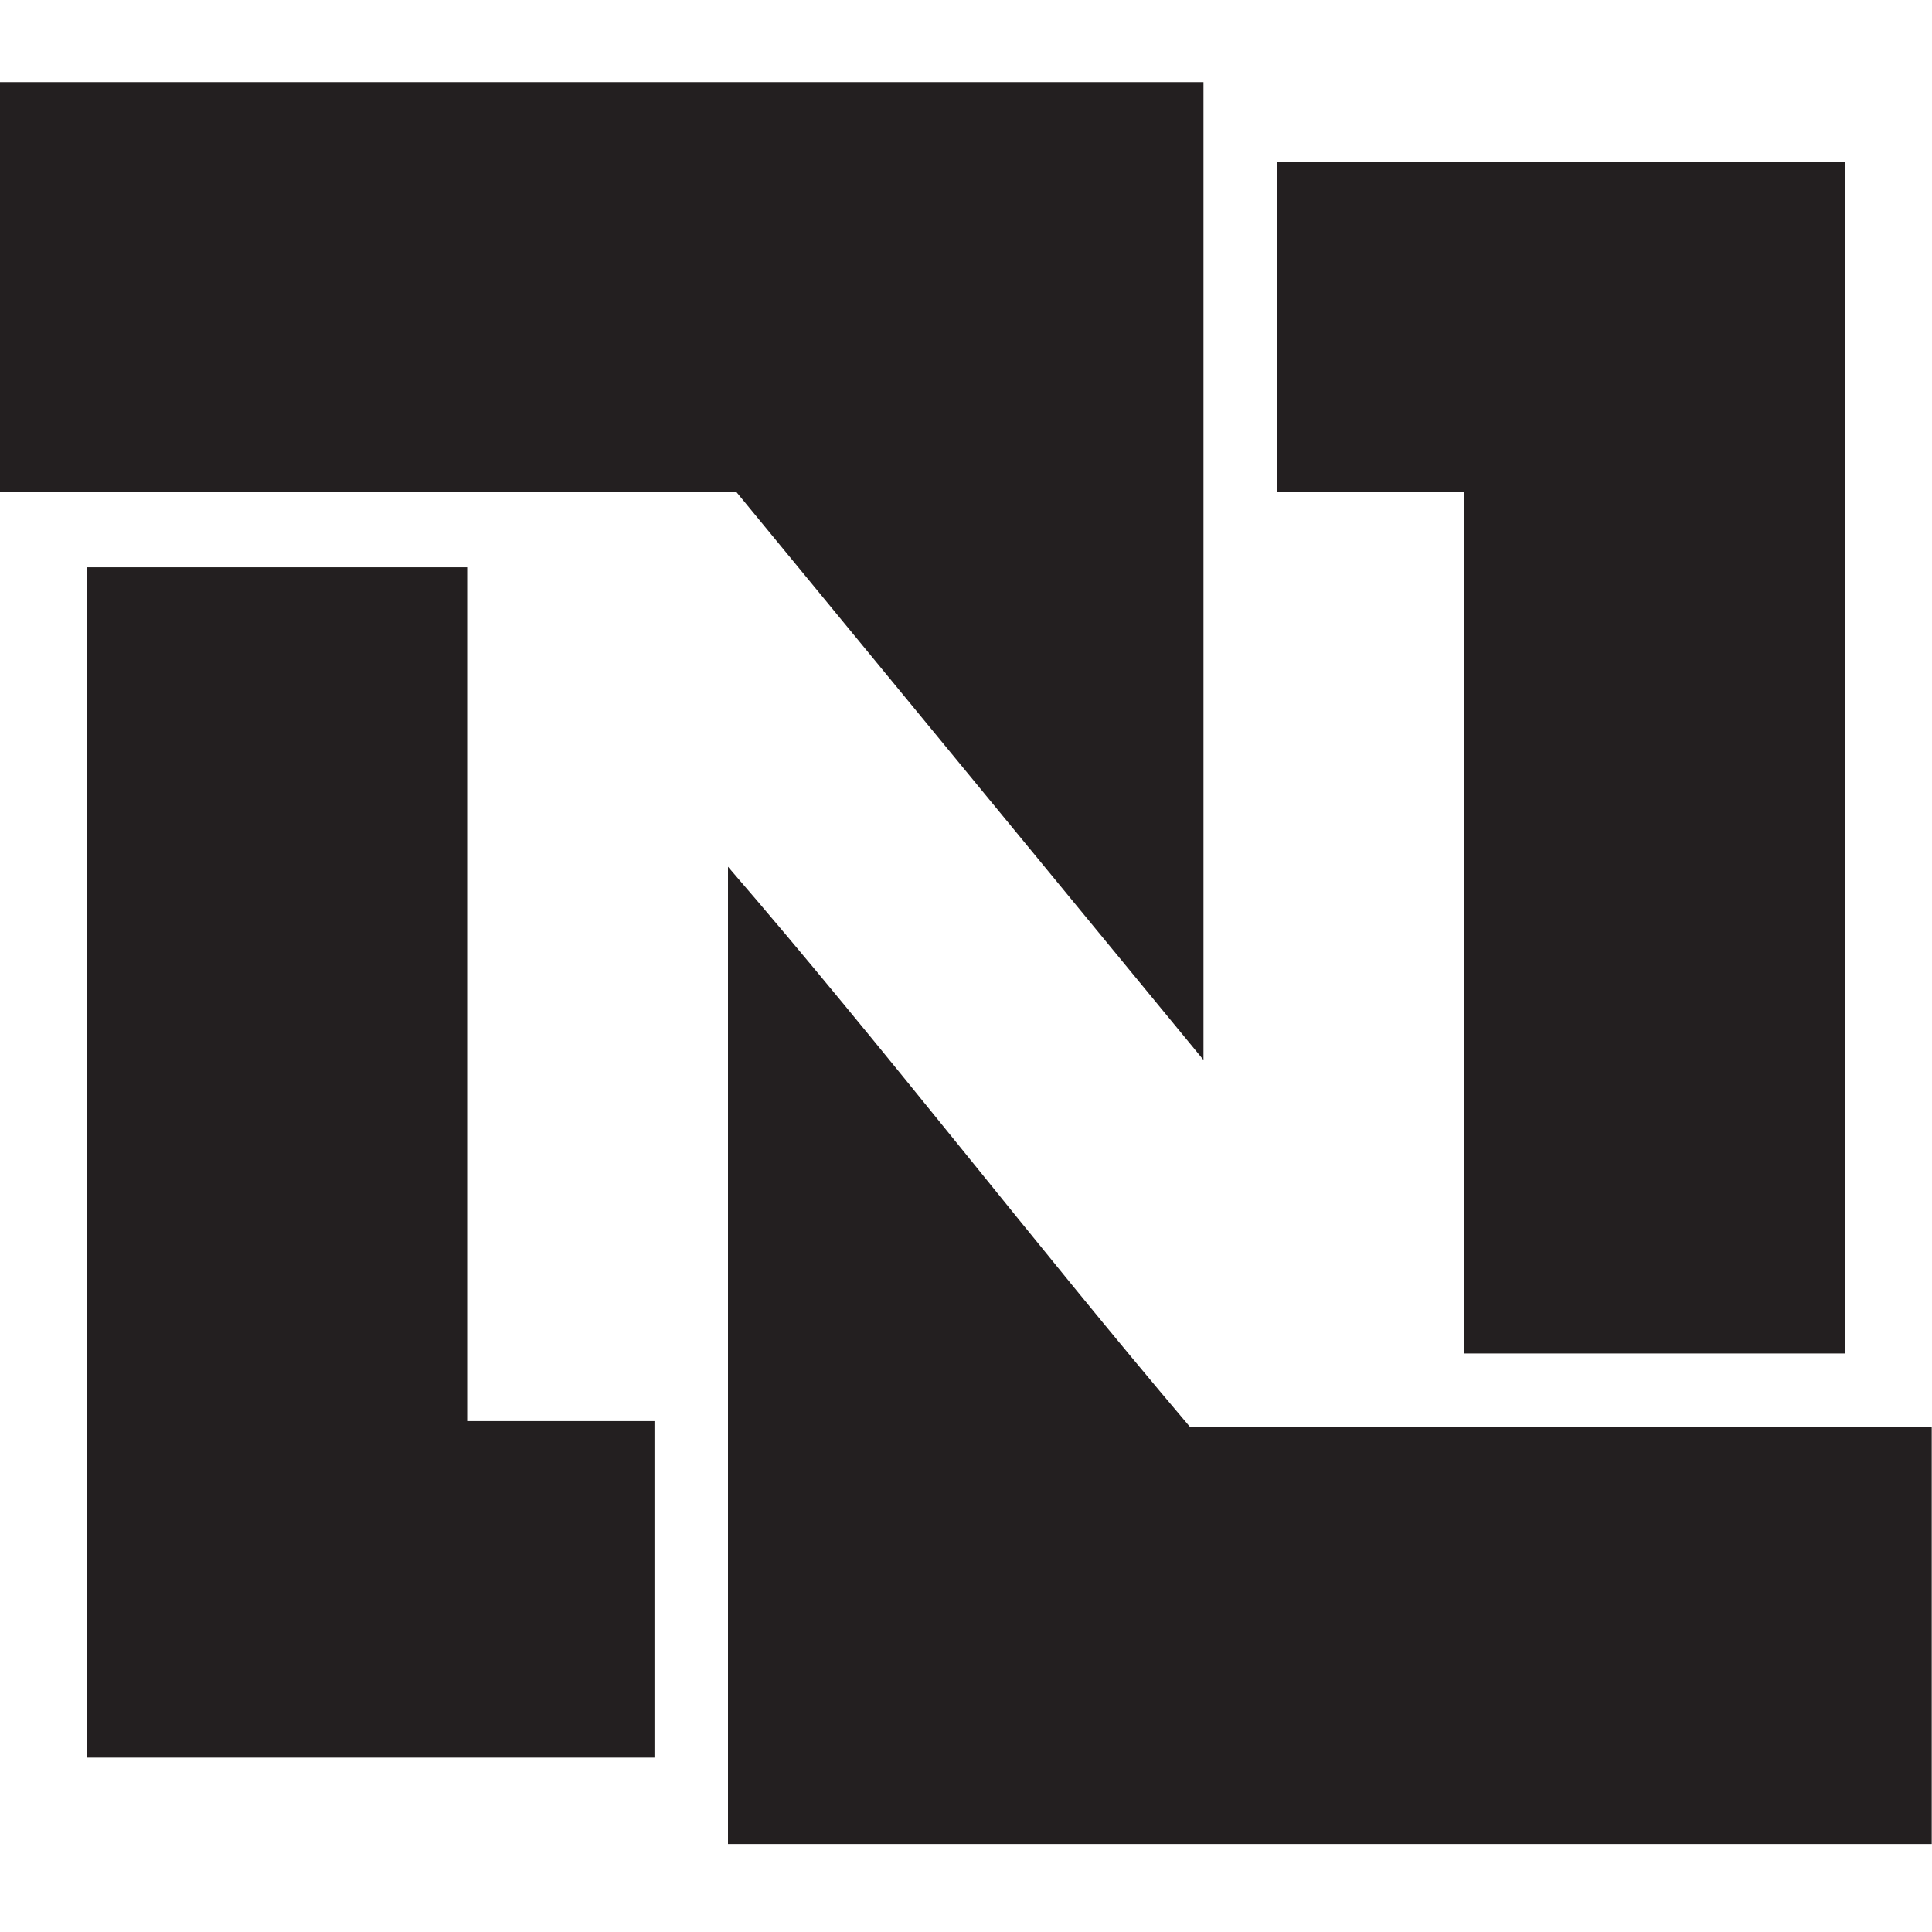
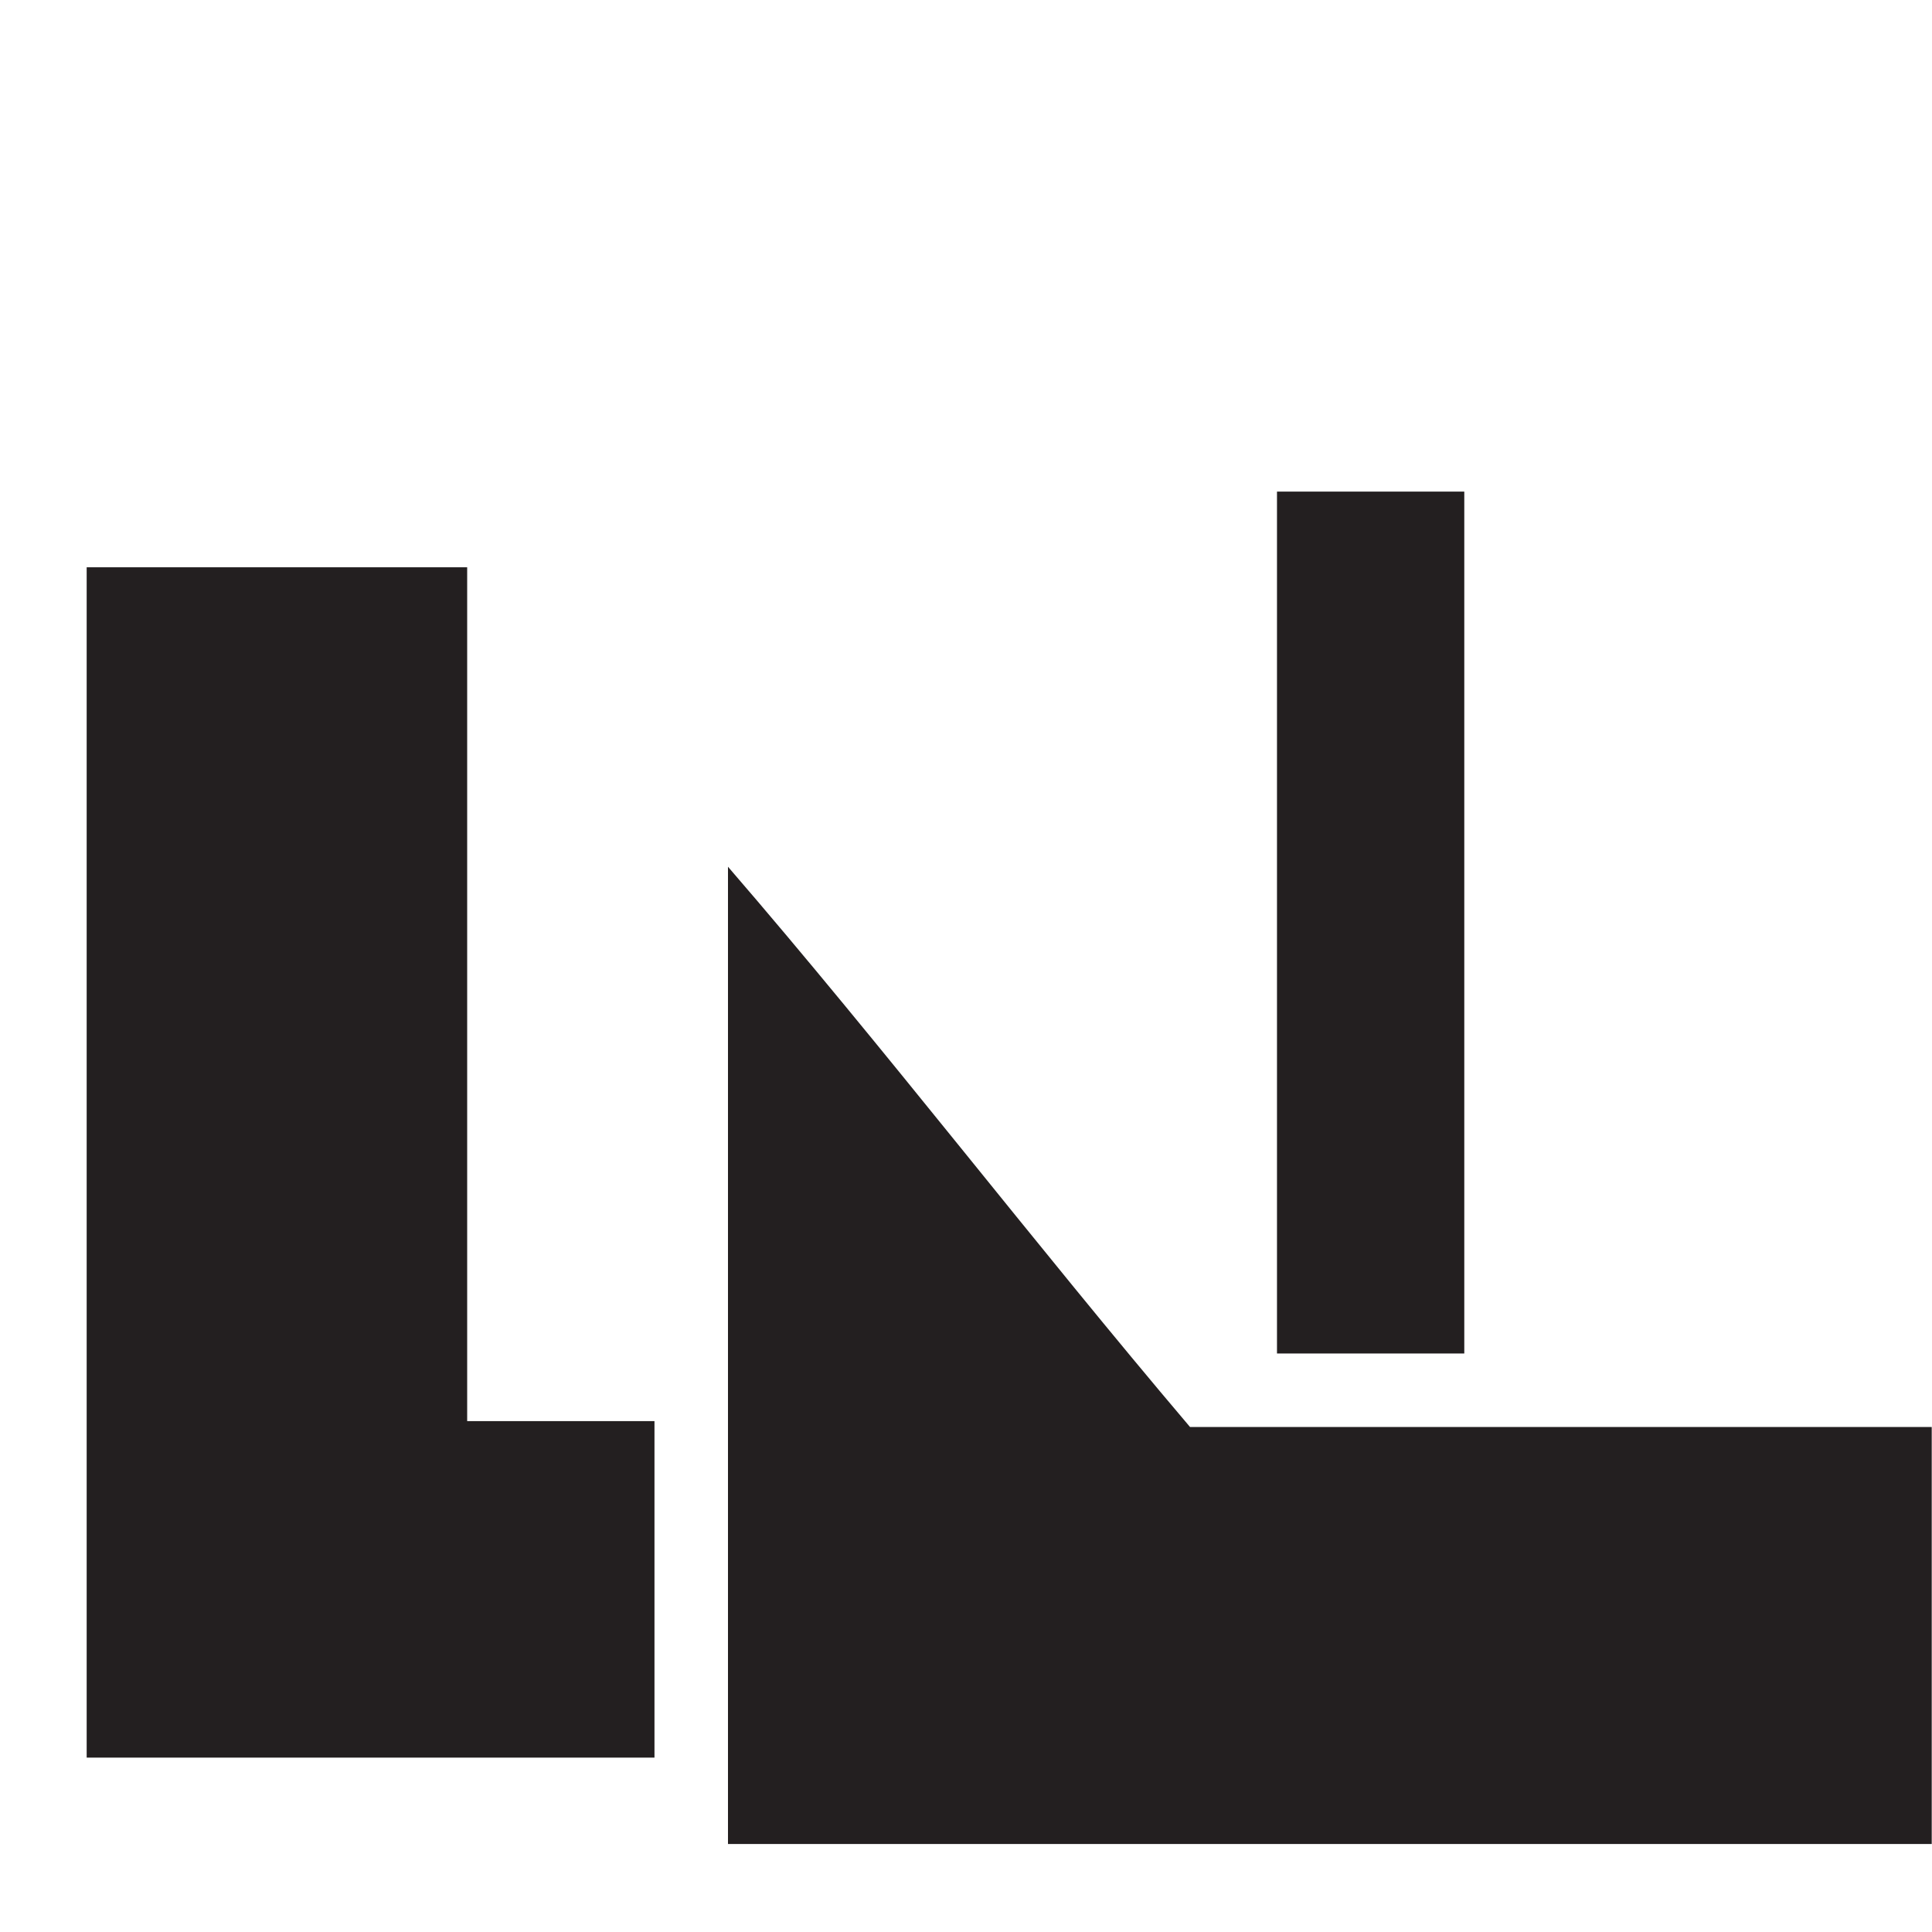
<svg xmlns="http://www.w3.org/2000/svg" width="192" height="192" viewBox="0 0 192 192" fill="none">
  <g clip-path="url(#clip0)">
-     <path d="M-0.027 8.162H119.6V105.336L73.147 48.855H-0.027V8.162Z" fill="#231F20" />
    <path d="M72.346 86.135C87.919 104.162 102.693 123.469 118.266 141.816H191.973V183.256H72.346V86.135Z" fill="#231F20" />
-     <path d="M126.906 48.855V16.055H183.333V134.509H145.519V48.855H126.906Z" fill="#231F20" />
+     <path d="M126.906 48.855V16.055V134.509H145.519V48.855H126.906Z" fill="#231F20" />
    <path d="M46.427 56.376V141.229H65.041V174.67H8.614V56.376H46.427Z" fill="#231F20" />
  </g>
  <defs>
    <clipPath id="clip0">
      <rect width="192" height="192" fill="white" />
    </clipPath>
  </defs>
</svg>